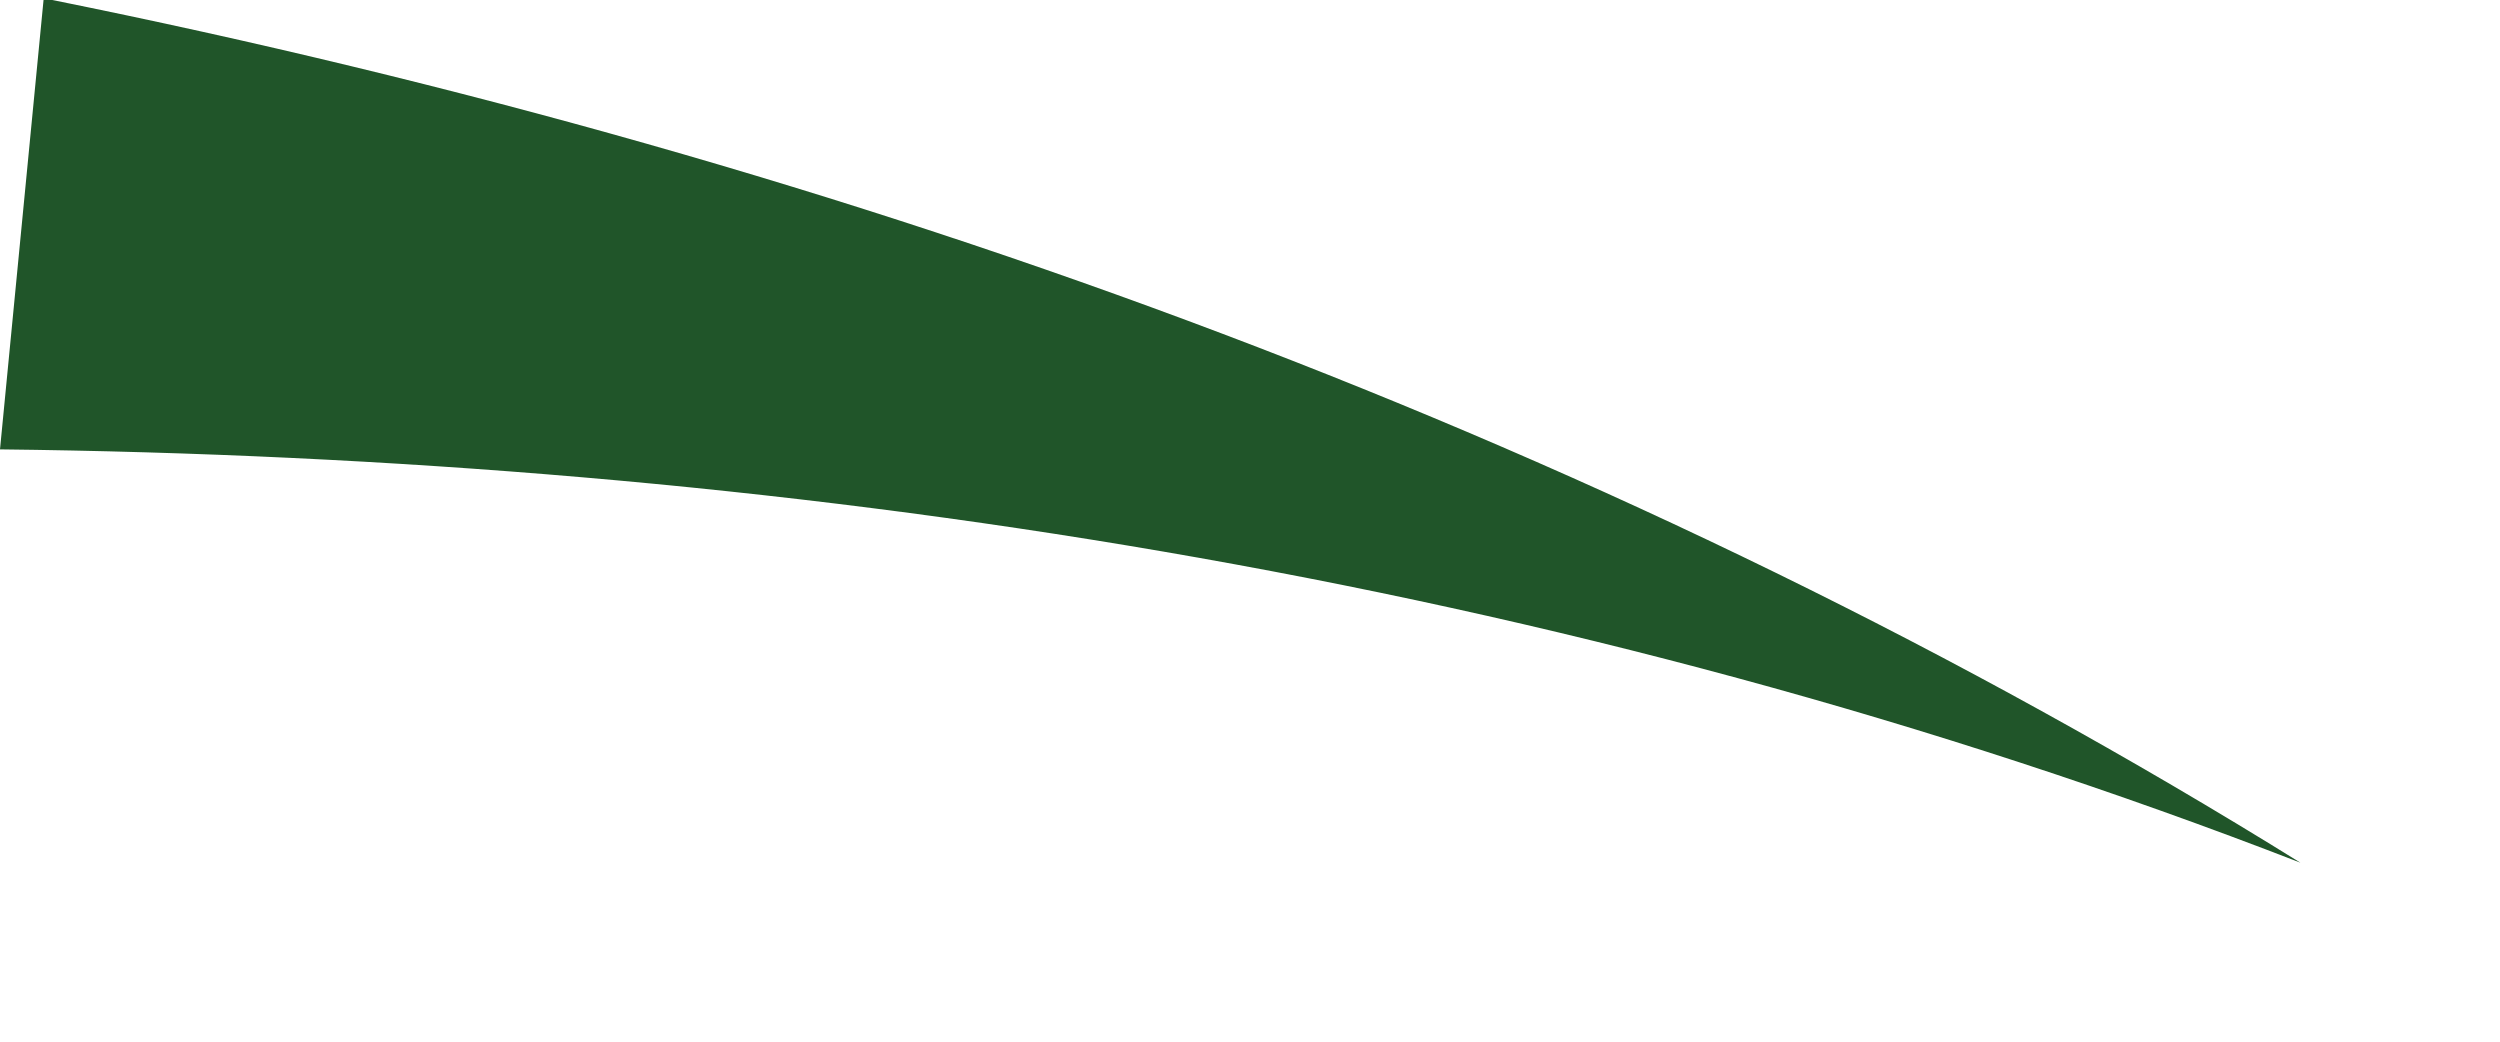
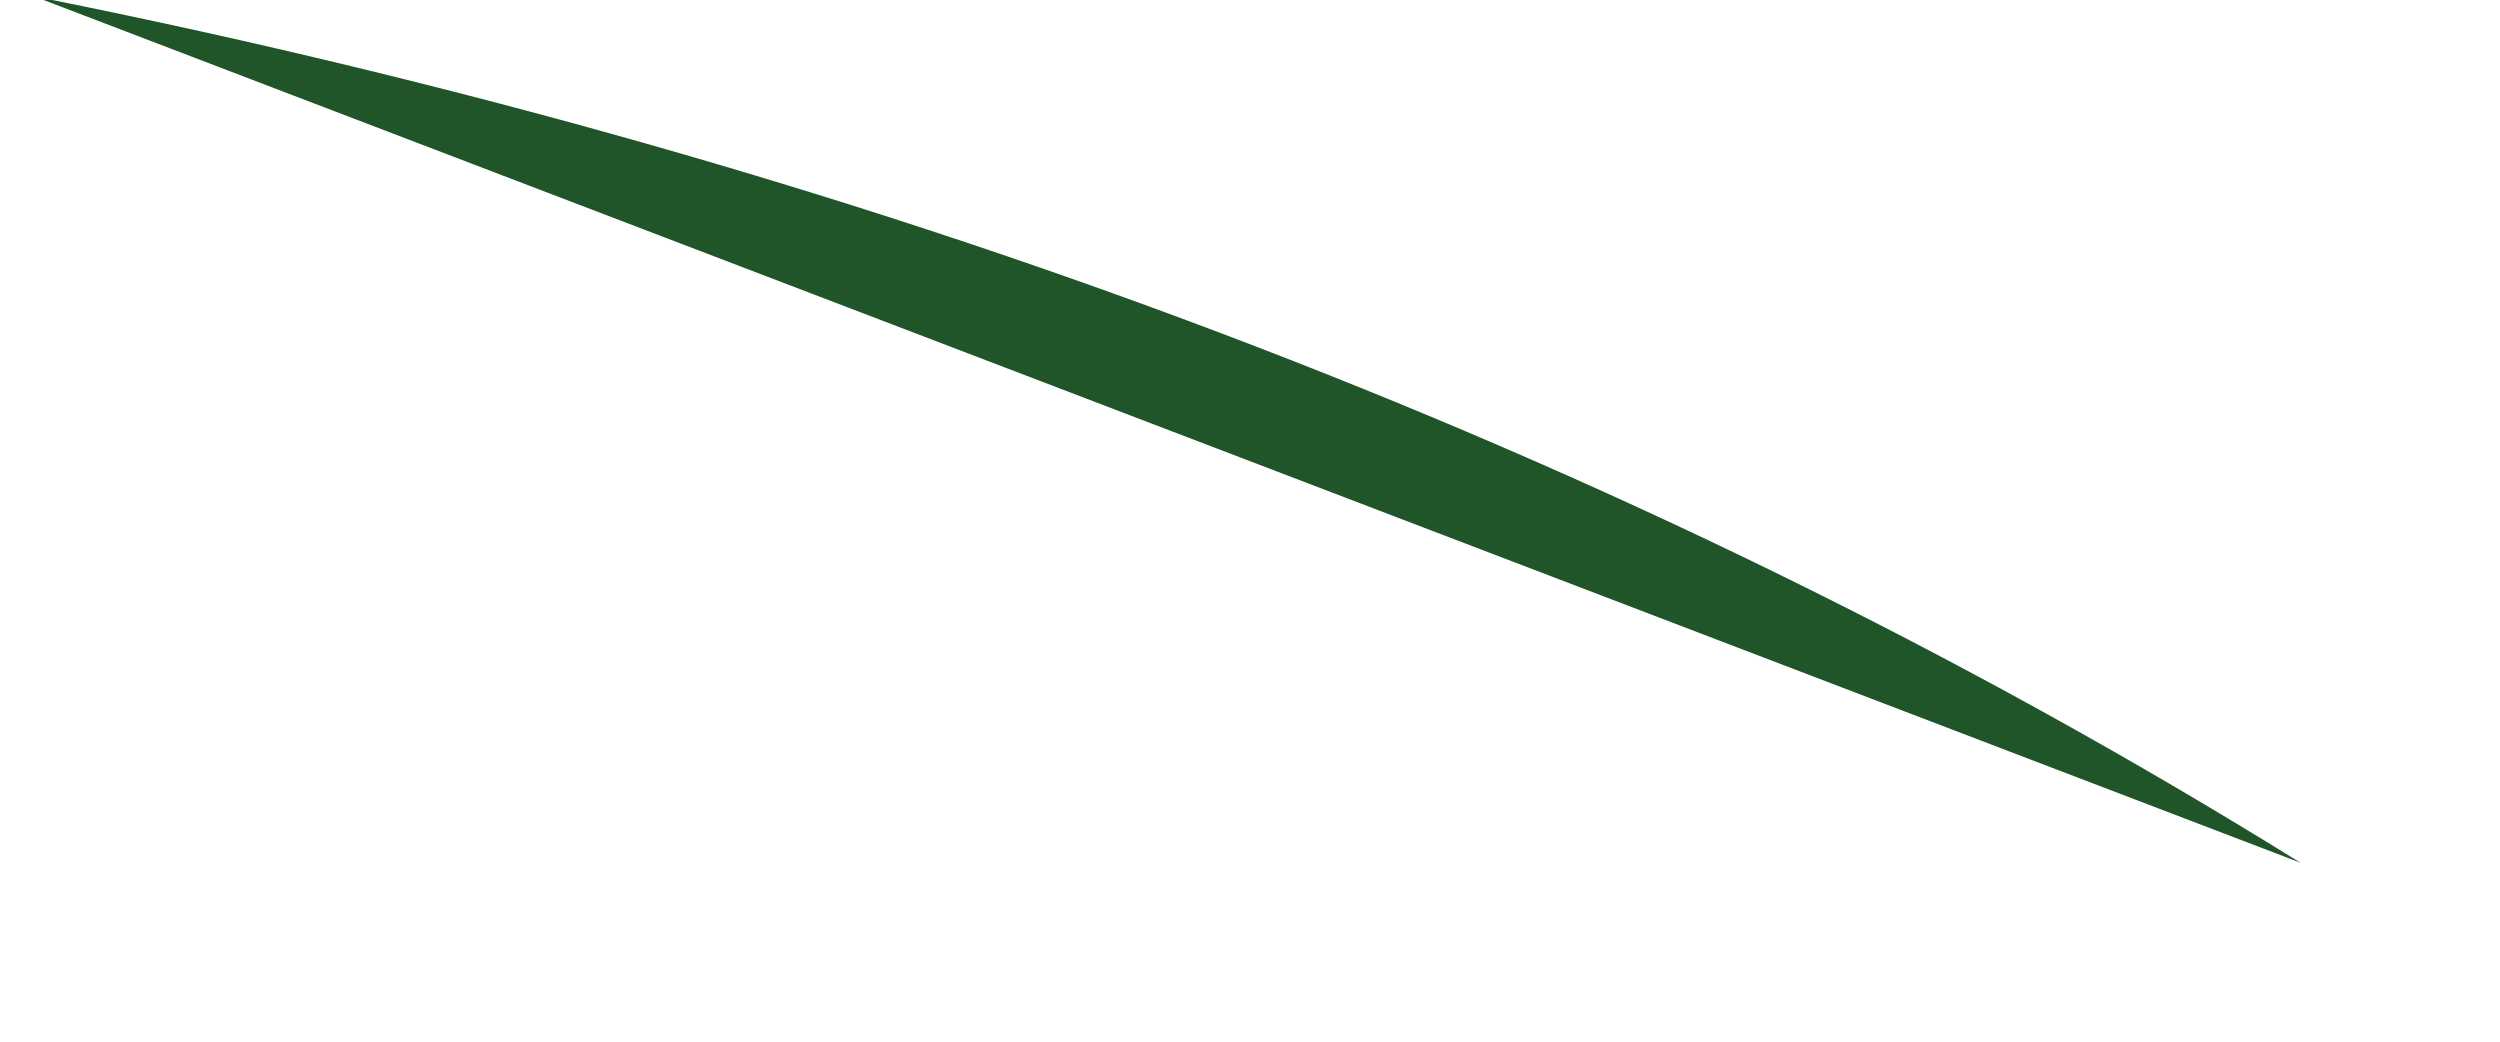
<svg xmlns="http://www.w3.org/2000/svg" fill="none" height="100%" overflow="visible" preserveAspectRatio="none" style="display: block;" viewBox="0 0 12 5" width="100%">
-   <path d="M0.251 0C4.099 0.776 7.78 2.114 11.042 4.141C7.487 2.761 3.723 2.2 0 2.157L0.209 0H0.251Z" fill="#205529" id="Vector" />
+   <path d="M0.251 0C4.099 0.776 7.78 2.114 11.042 4.141L0.209 0H0.251Z" fill="#205529" id="Vector" />
</svg>